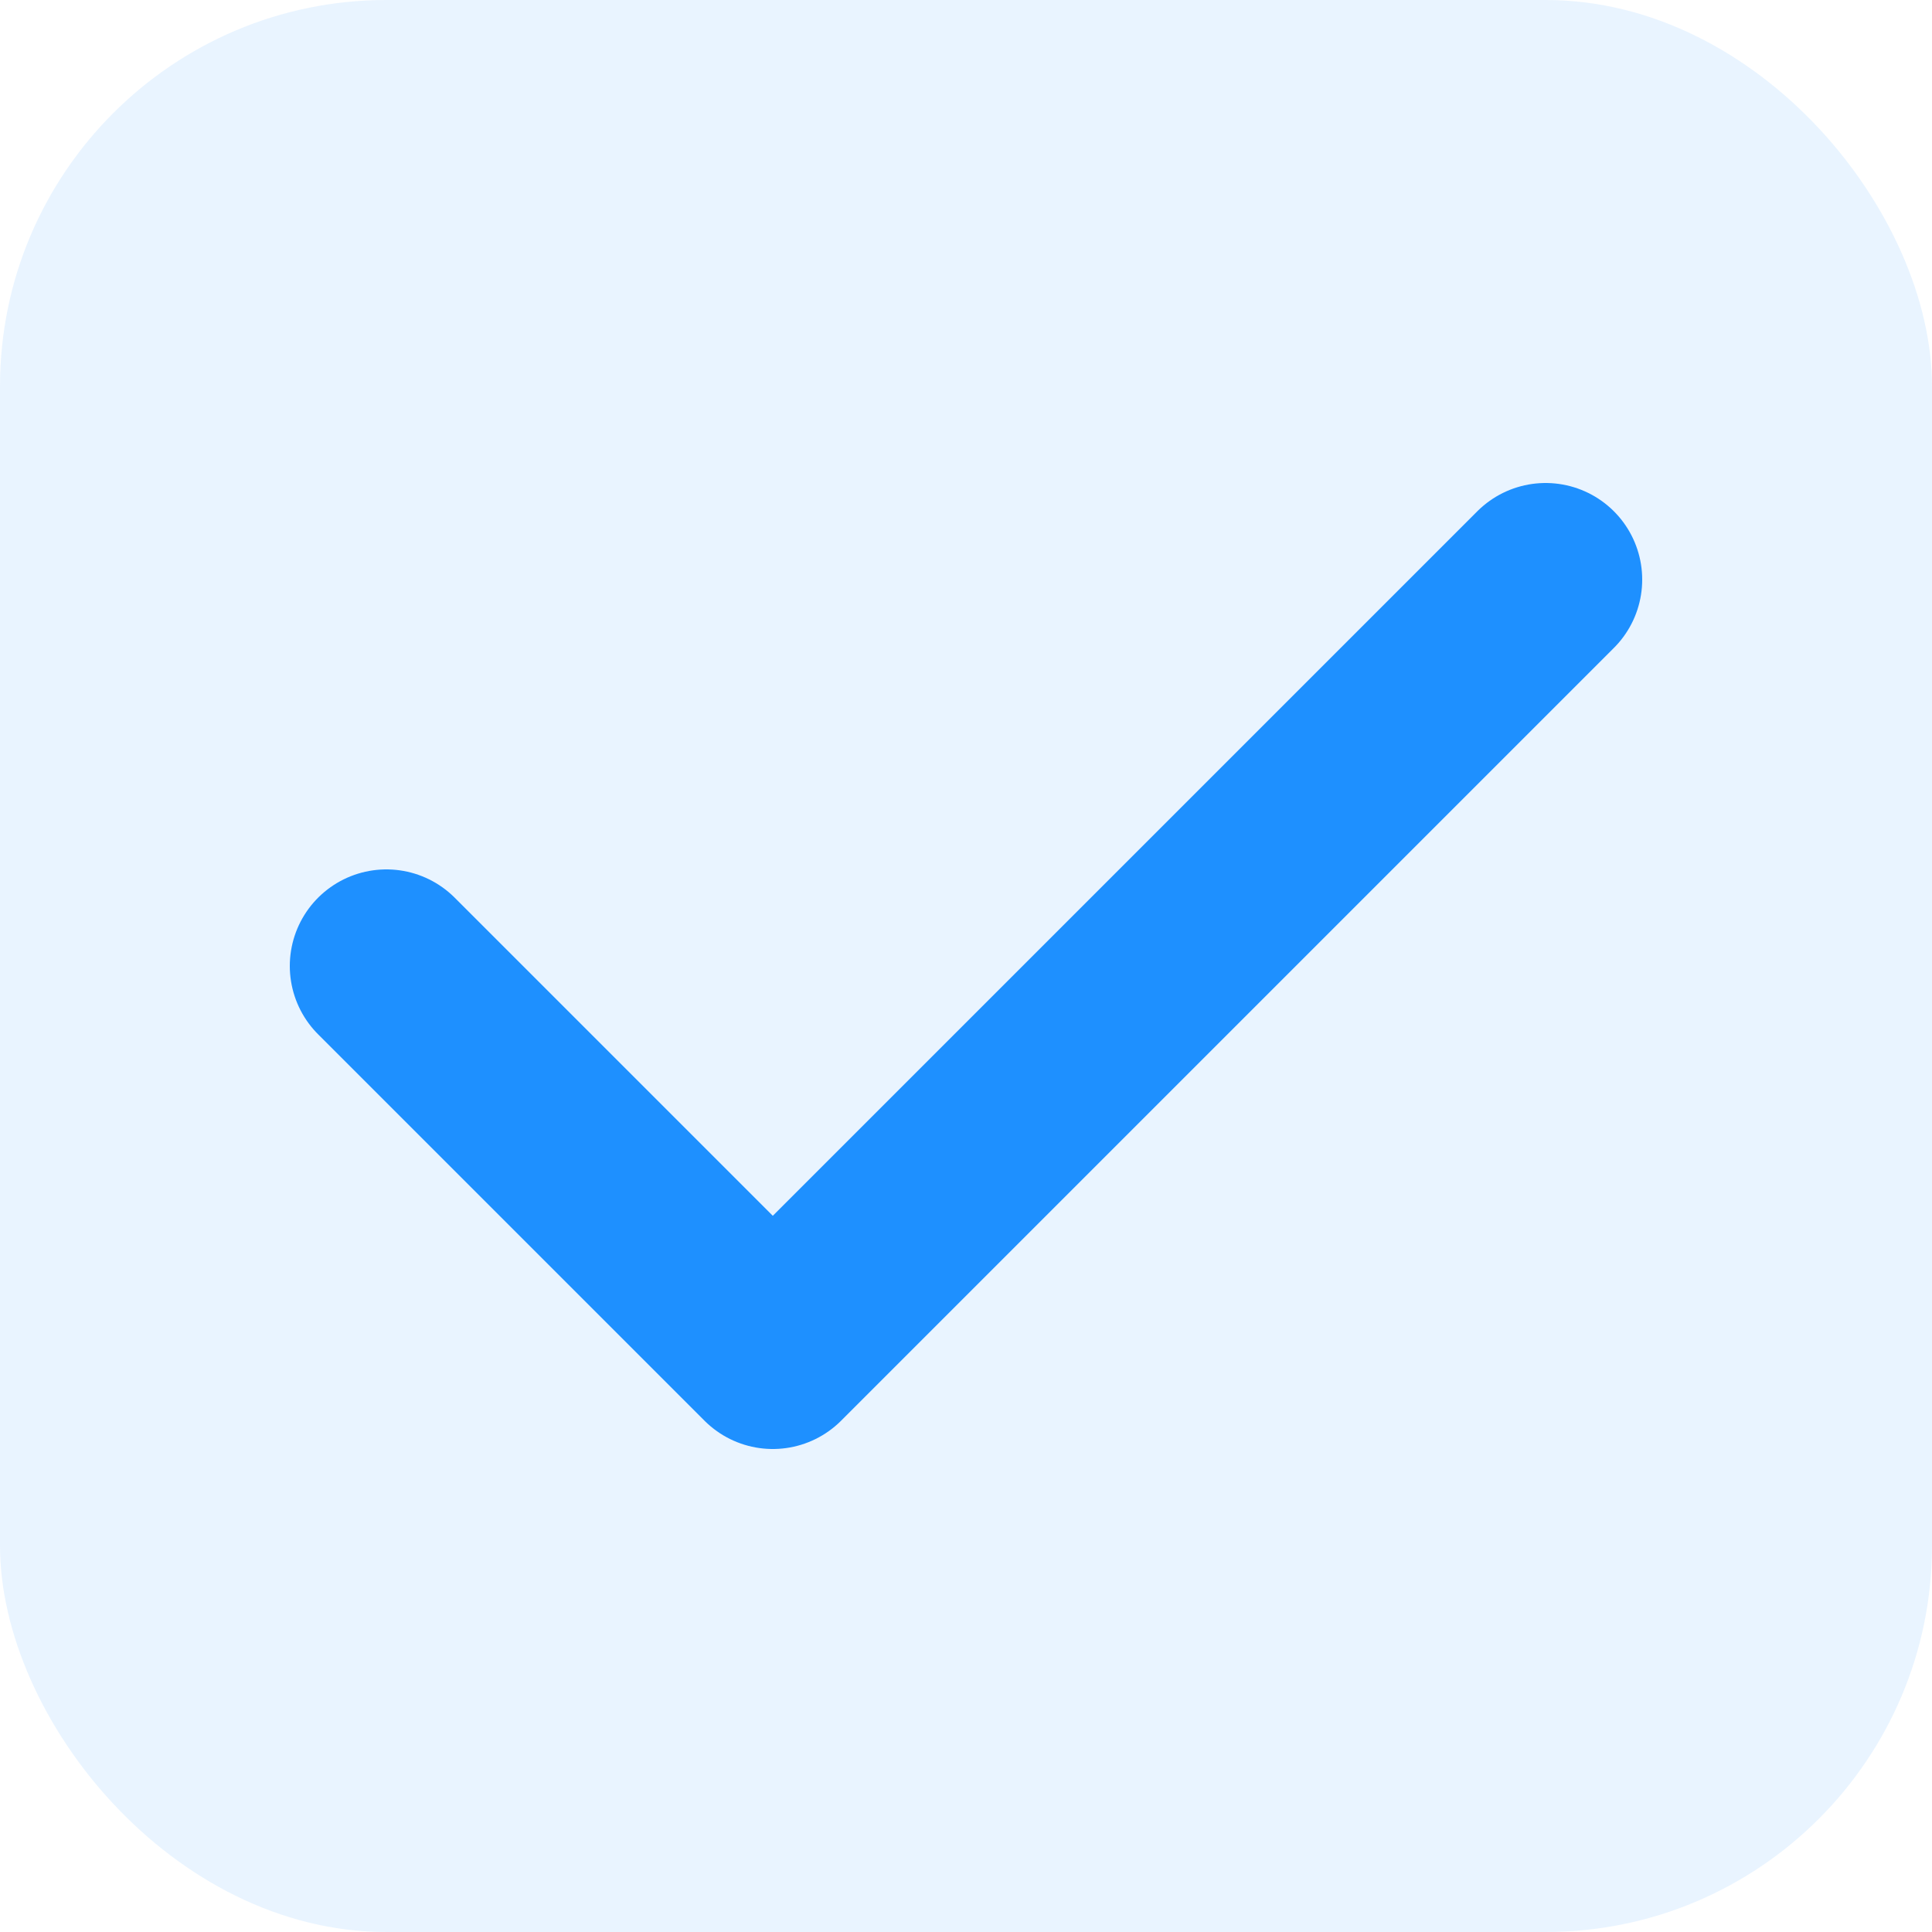
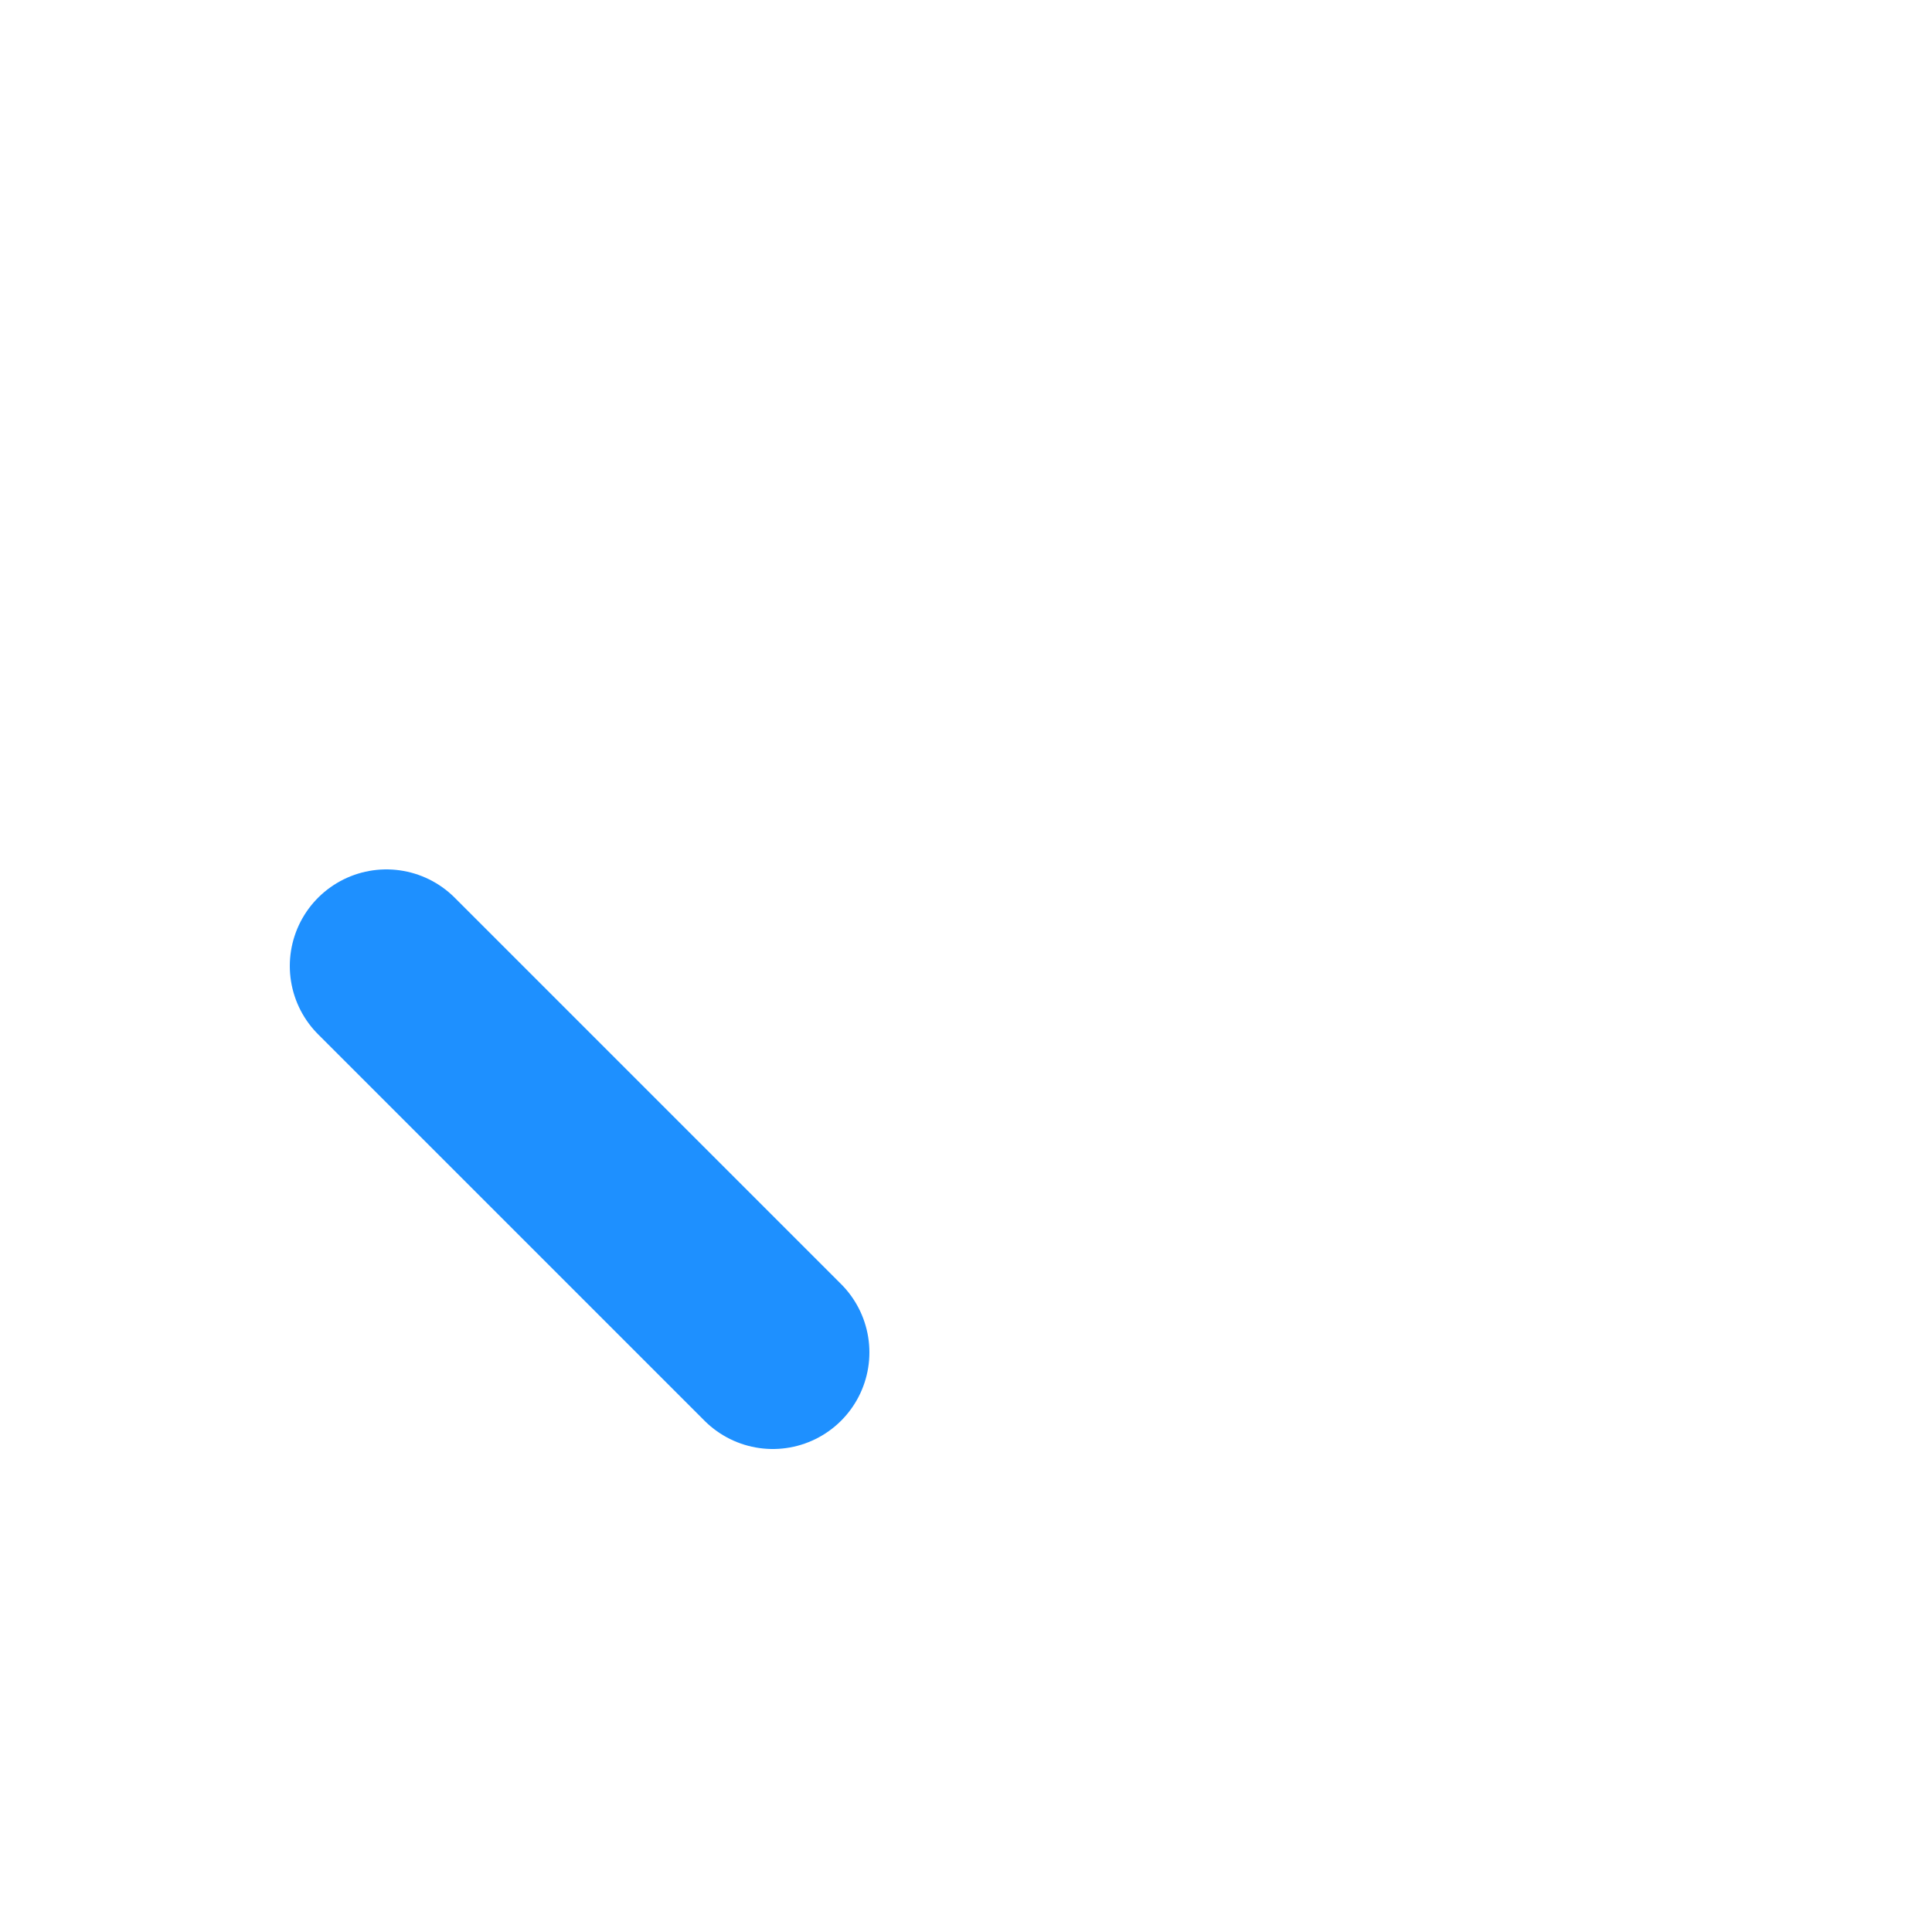
<svg xmlns="http://www.w3.org/2000/svg" width="20" height="20" viewBox="0 0 20 20" fill="none">
-   <rect width="20" height="20" rx="4" fill="#1E90FF" fill-opacity="0.1" />
-   <path d="M4 10L8 14L16 6" stroke="#1E90FF" stroke-width="2" stroke-linecap="round" stroke-linejoin="round" />
+   <path d="M4 10L8 14" stroke="#1E90FF" stroke-width="2" stroke-linecap="round" stroke-linejoin="round" />
</svg>